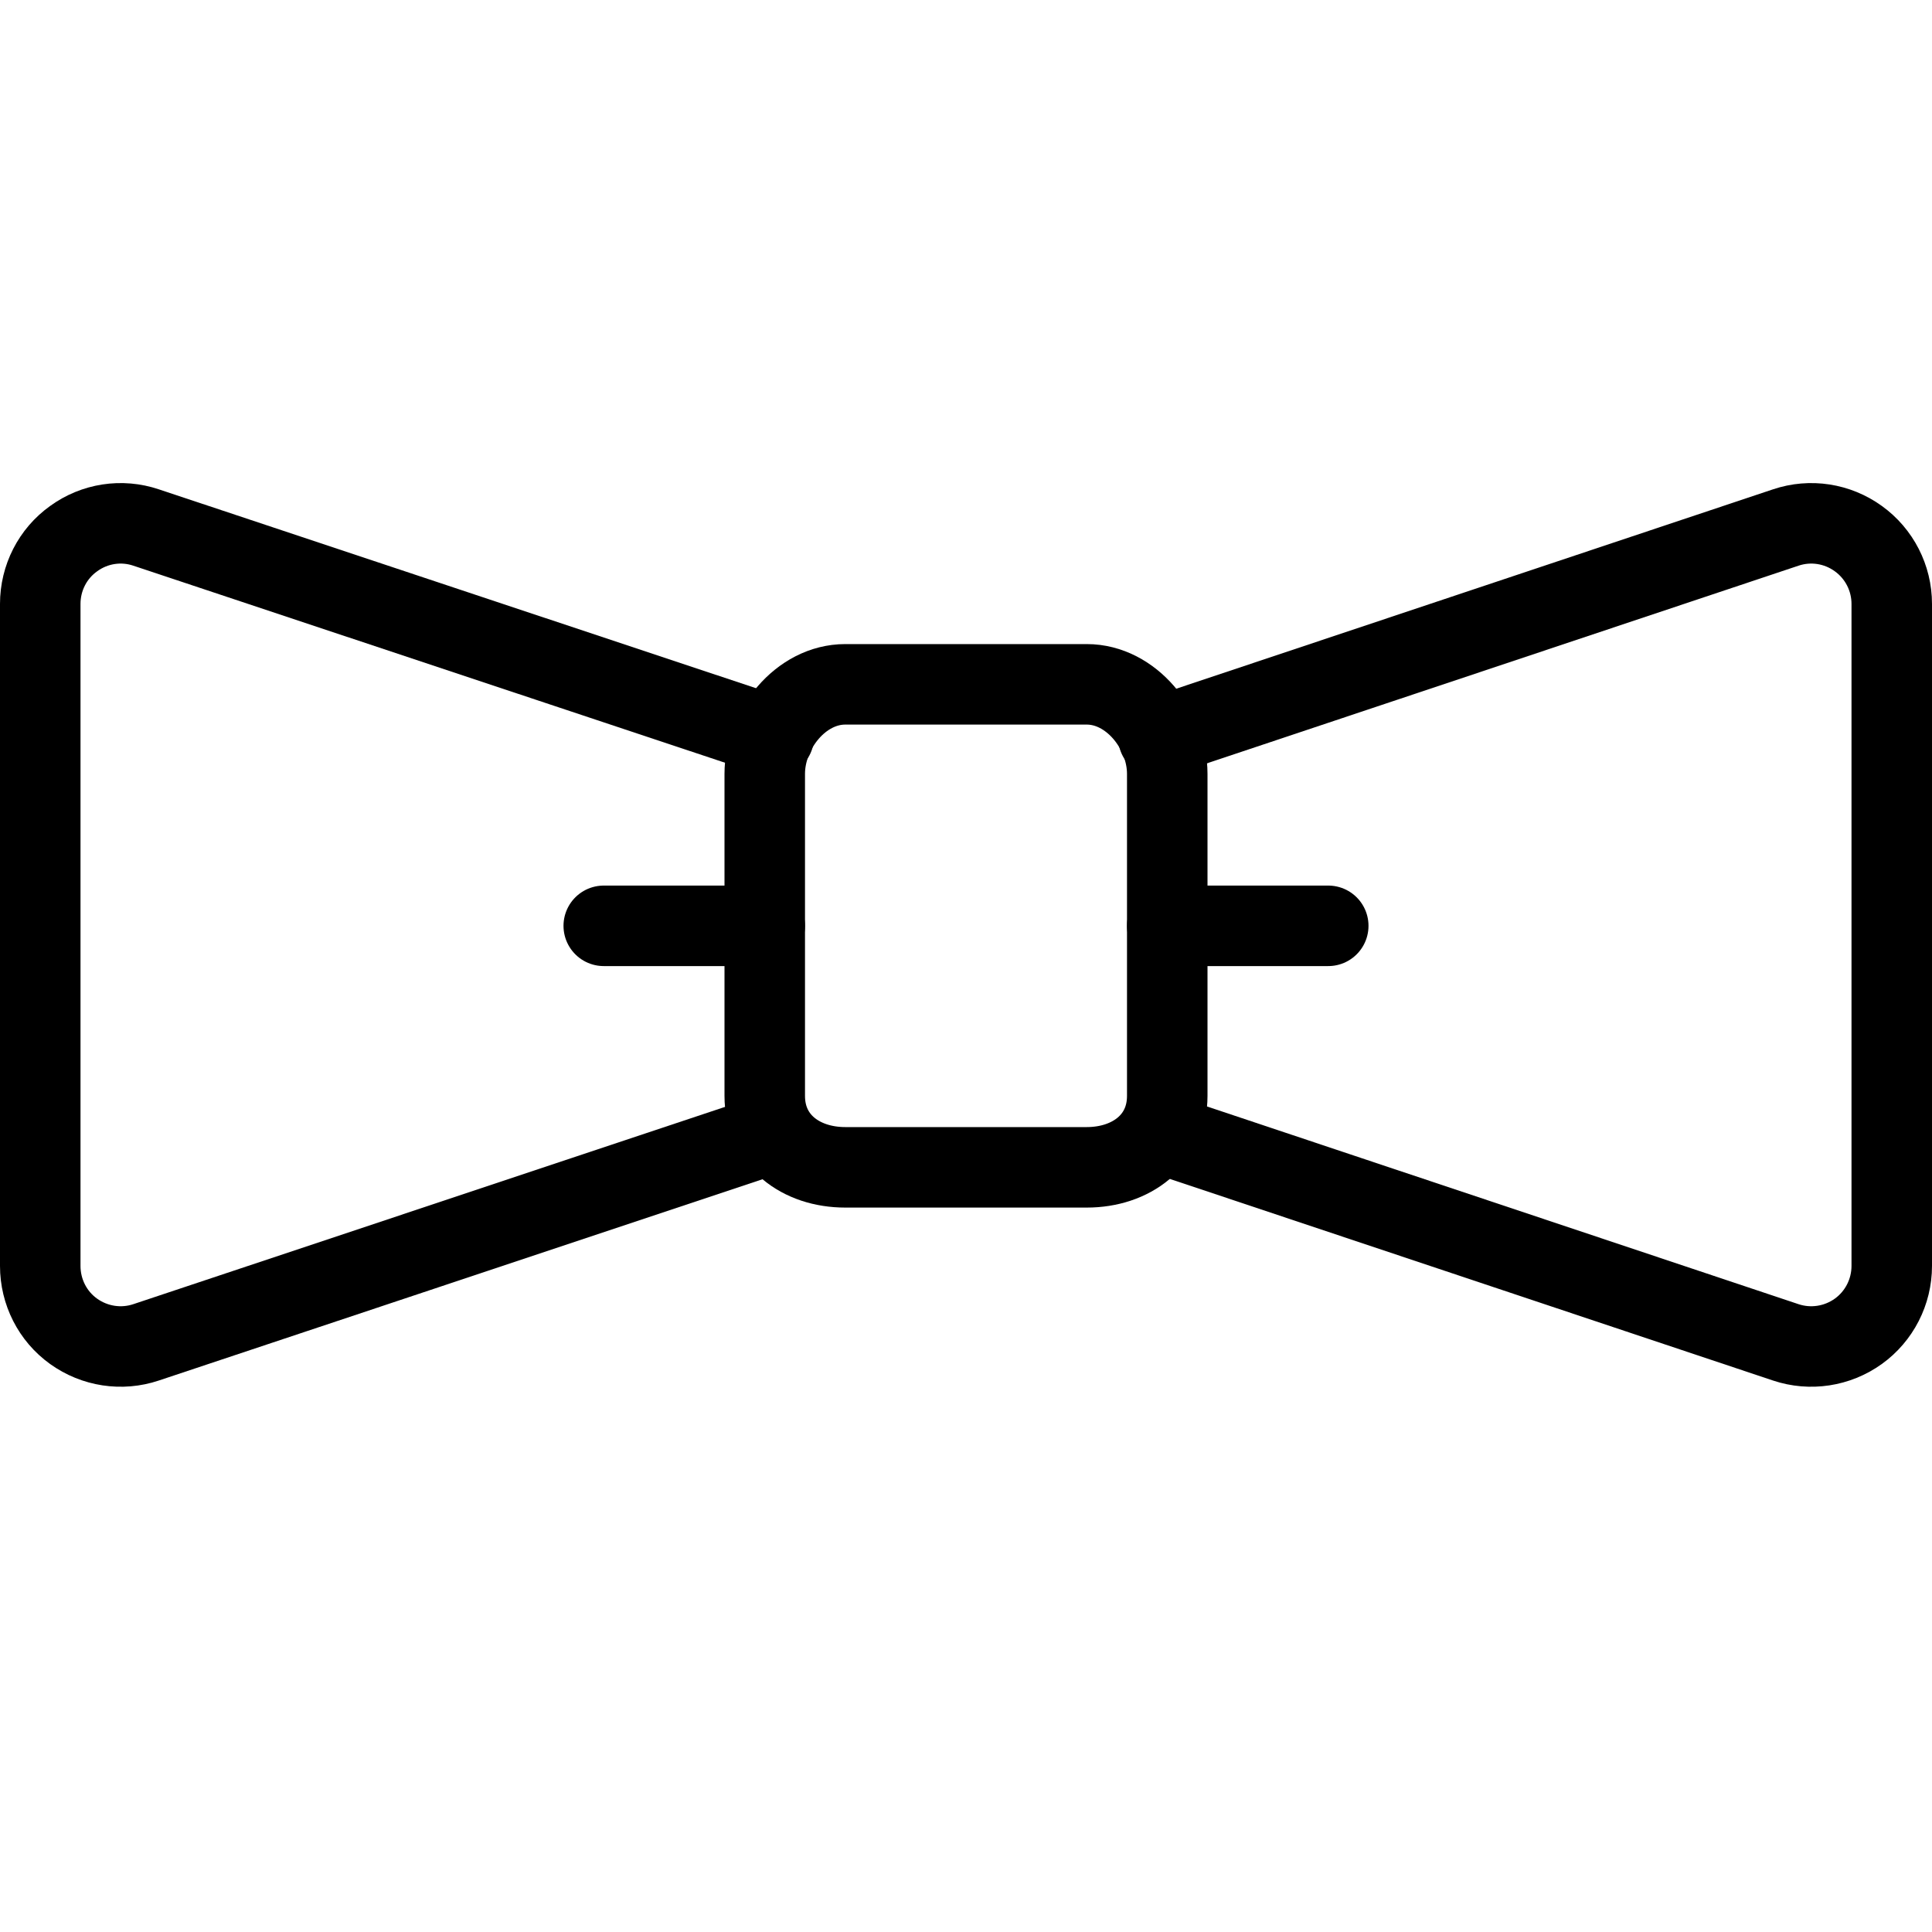
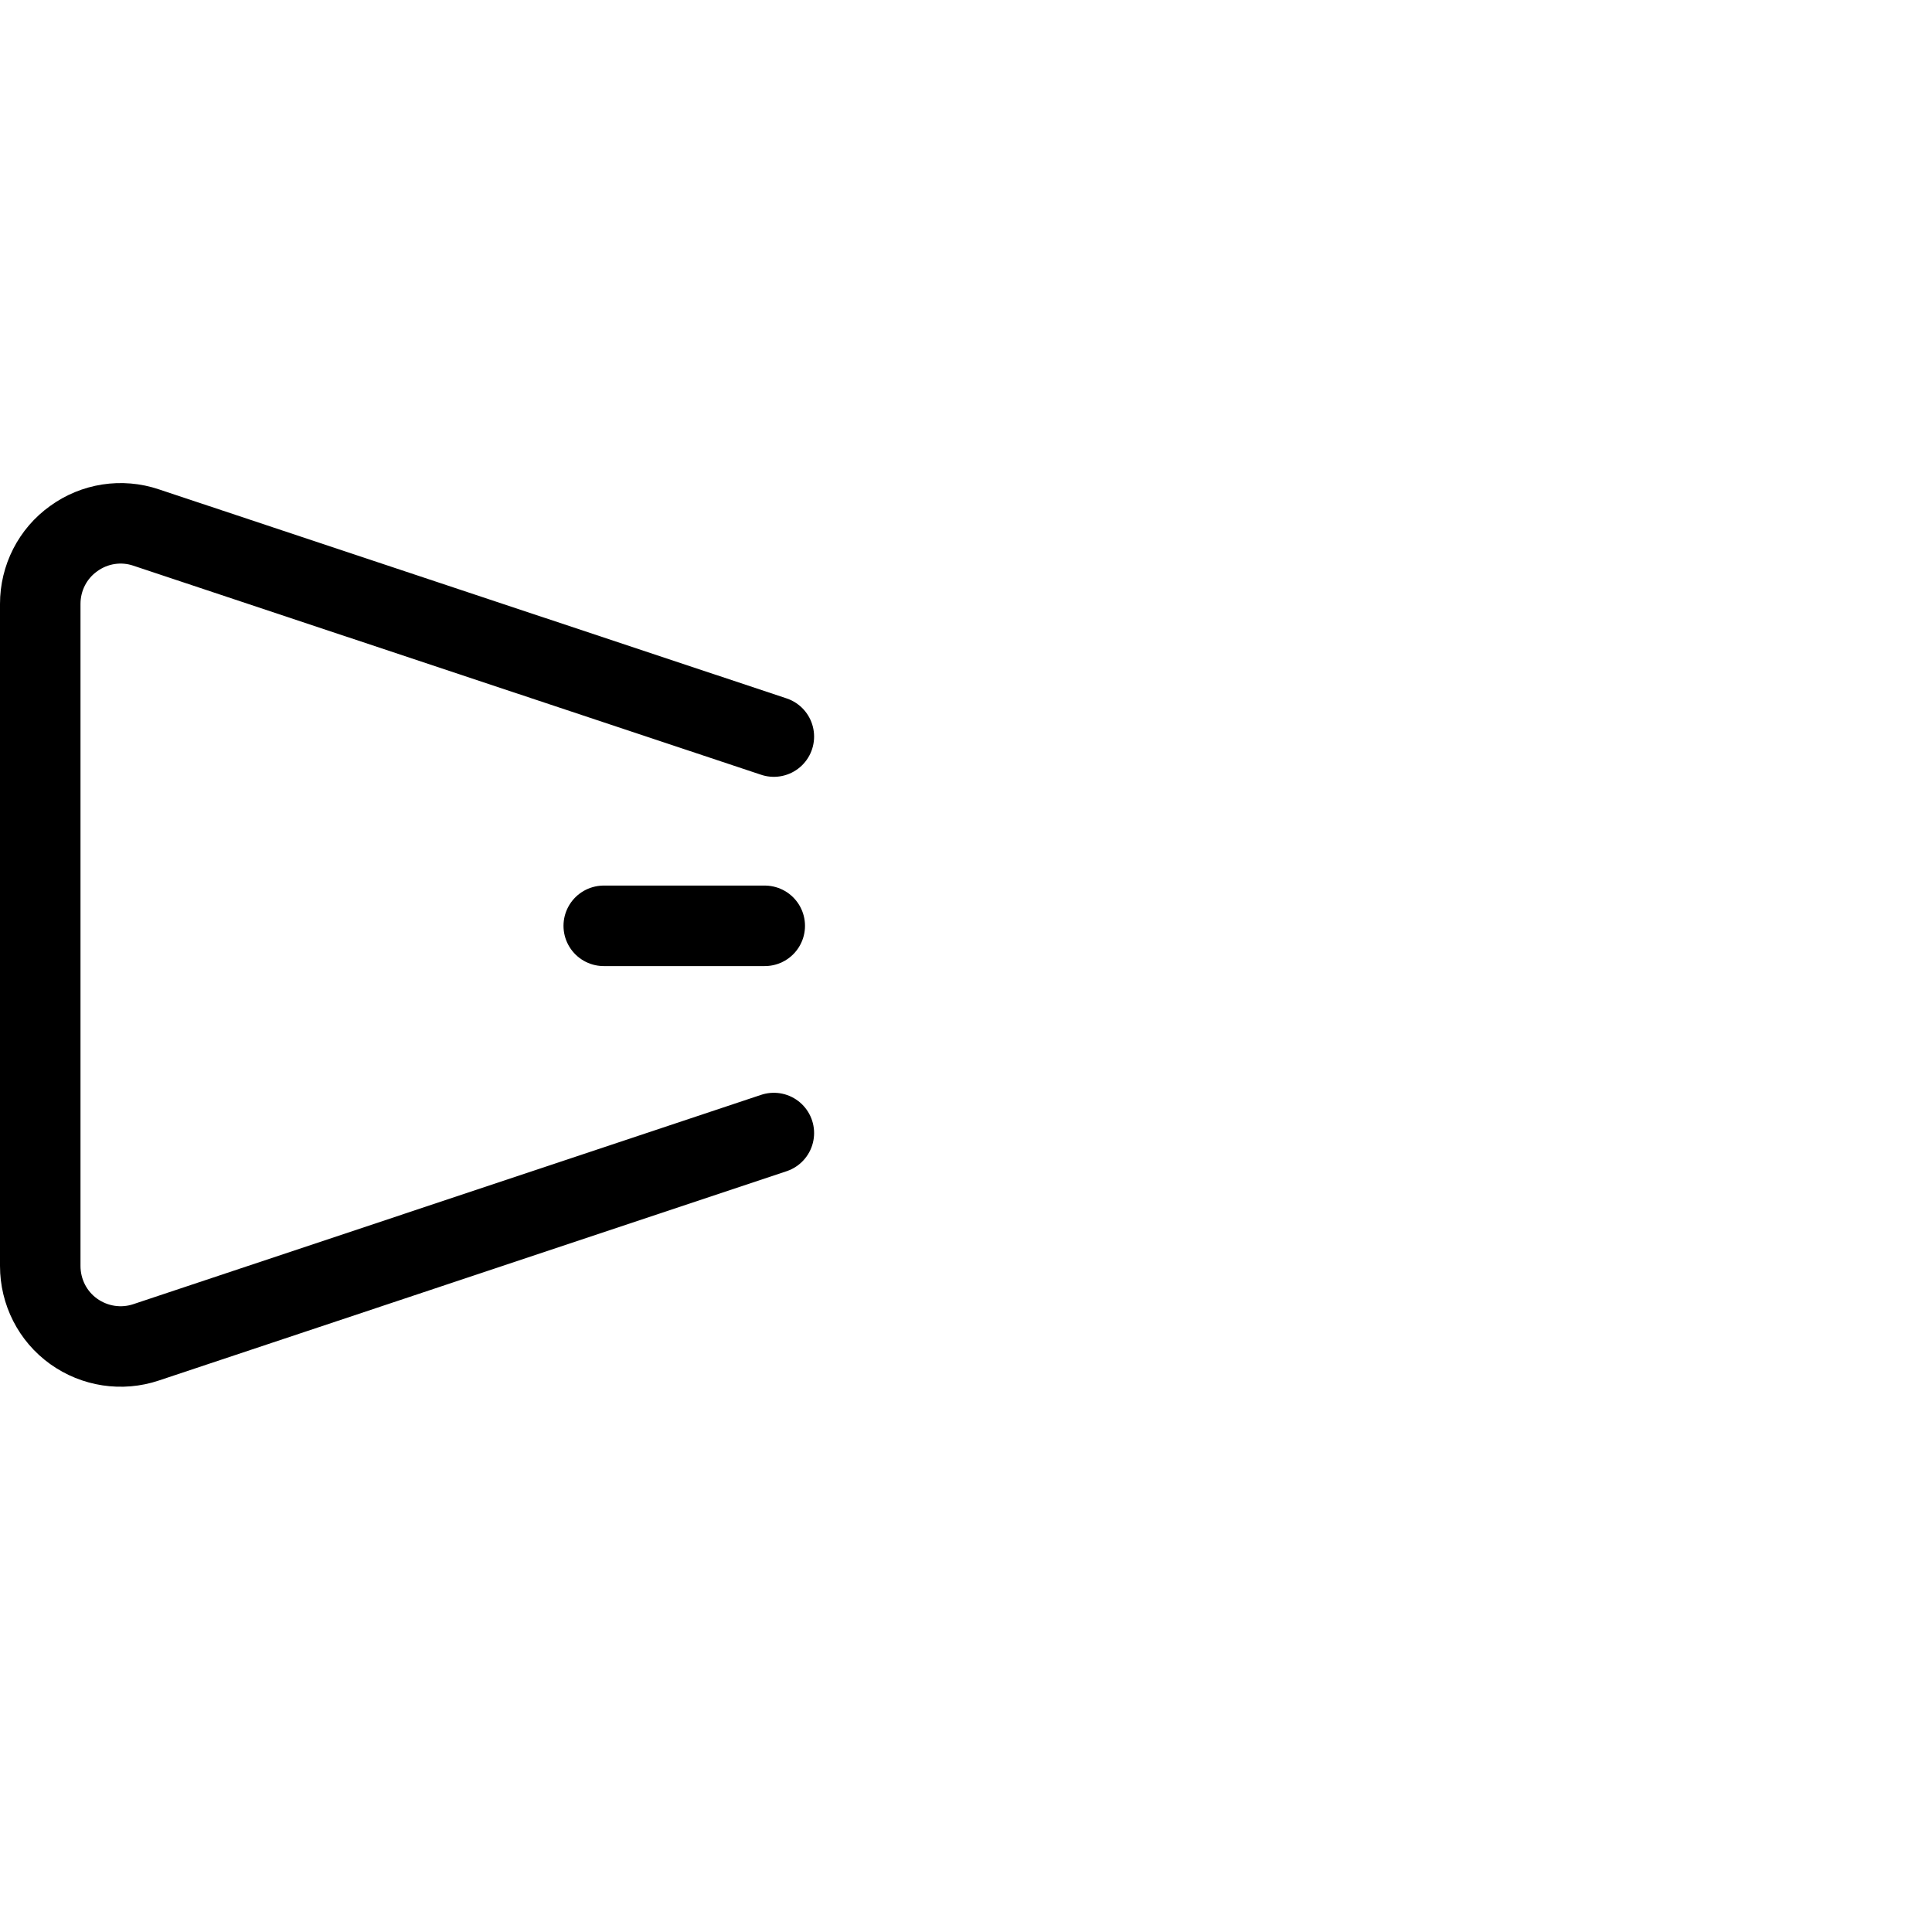
<svg xmlns="http://www.w3.org/2000/svg" version="1.1" x="0px" y="0px" width="24px" height="24px" viewBox="0 0 24 24" enable-background="new 0 0 24 24" xml:space="preserve">
  <g id="Outline_Icons">
    <g>
-       <path fill="none" stroke="#000000" stroke-linecap="round" stroke-linejoin="round" stroke-miterlimit="10" d="M14.5,13.614    c0,0.553-0.448,0.887-1,0.887h-3c-0.553,0-1-0.334-1-0.887V9.613c0-0.551,0.447-1.112,1-1.112h3c0.552,0,1,0.562,1,1.112V13.614z" />
-       <path fill="none" stroke="#000000" stroke-linecap="round" stroke-linejoin="round" stroke-miterlimit="10" d="M14.389,9.157    l7.794-2.604c0.306-0.103,0.641-0.051,0.902,0.138C23.345,6.878,23.5,7.18,23.5,7.502v8.224c0,0.322-0.155,0.625-0.415,0.812    c-0.262,0.188-0.597,0.239-0.902,0.137l-7.794-2.605" />
      <path fill="none" stroke="#000000" stroke-linecap="round" stroke-linejoin="round" stroke-miterlimit="10" d="M9.613,9.15    L1.815,6.553c-0.305-0.103-0.64-0.051-0.9,0.138C0.653,6.878,0.5,7.18,0.5,7.502v8.224c0,0.322,0.153,0.625,0.414,0.812    c0.262,0.188,0.597,0.239,0.901,0.137l7.798-2.6" />
      <line fill="none" stroke="#000000" stroke-linecap="round" stroke-linejoin="round" stroke-miterlimit="10" x1="7.5" y1="11.501" x2="9.5" y2="11.501" />
-       <line fill="none" stroke="#000000" stroke-linecap="round" stroke-linejoin="round" stroke-miterlimit="10" x1="16.5" y1="11.501" x2="14.5" y2="11.501" />
    </g>
  </g>
  <g id="invisible_shape">
-     <rect fill="none" width="24" height="24" />
-   </g>
+     </g>
</svg>